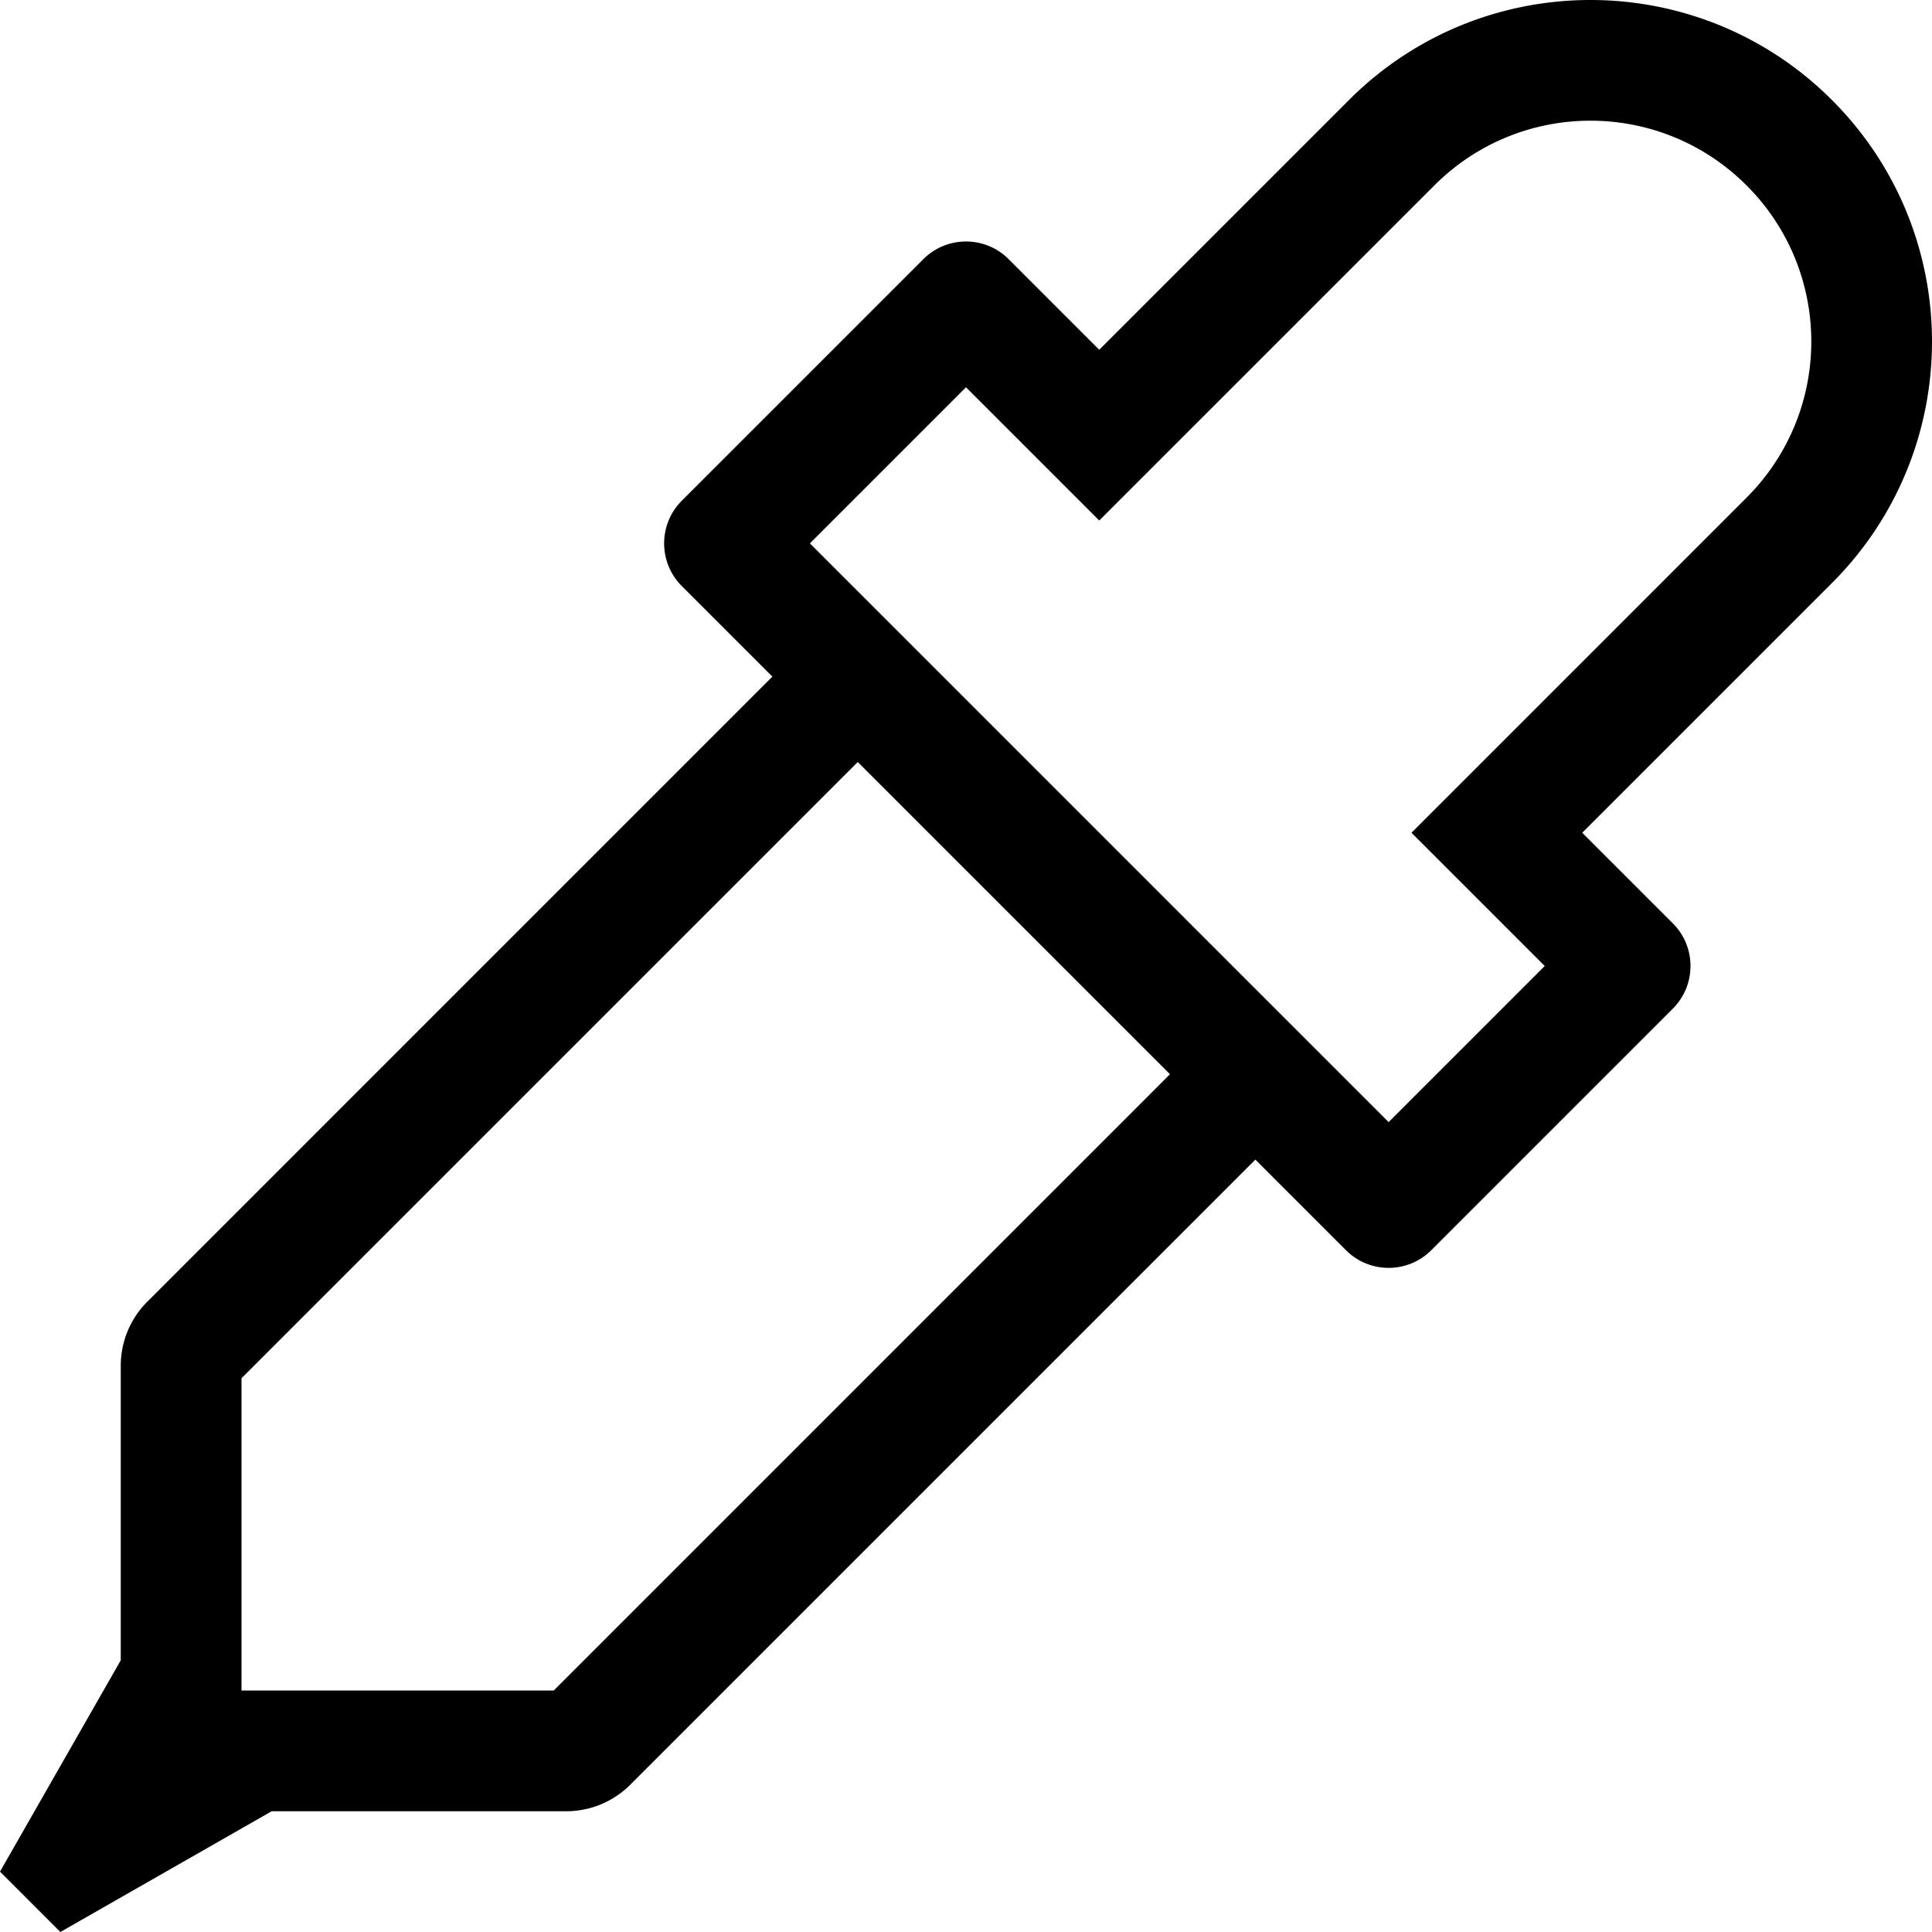
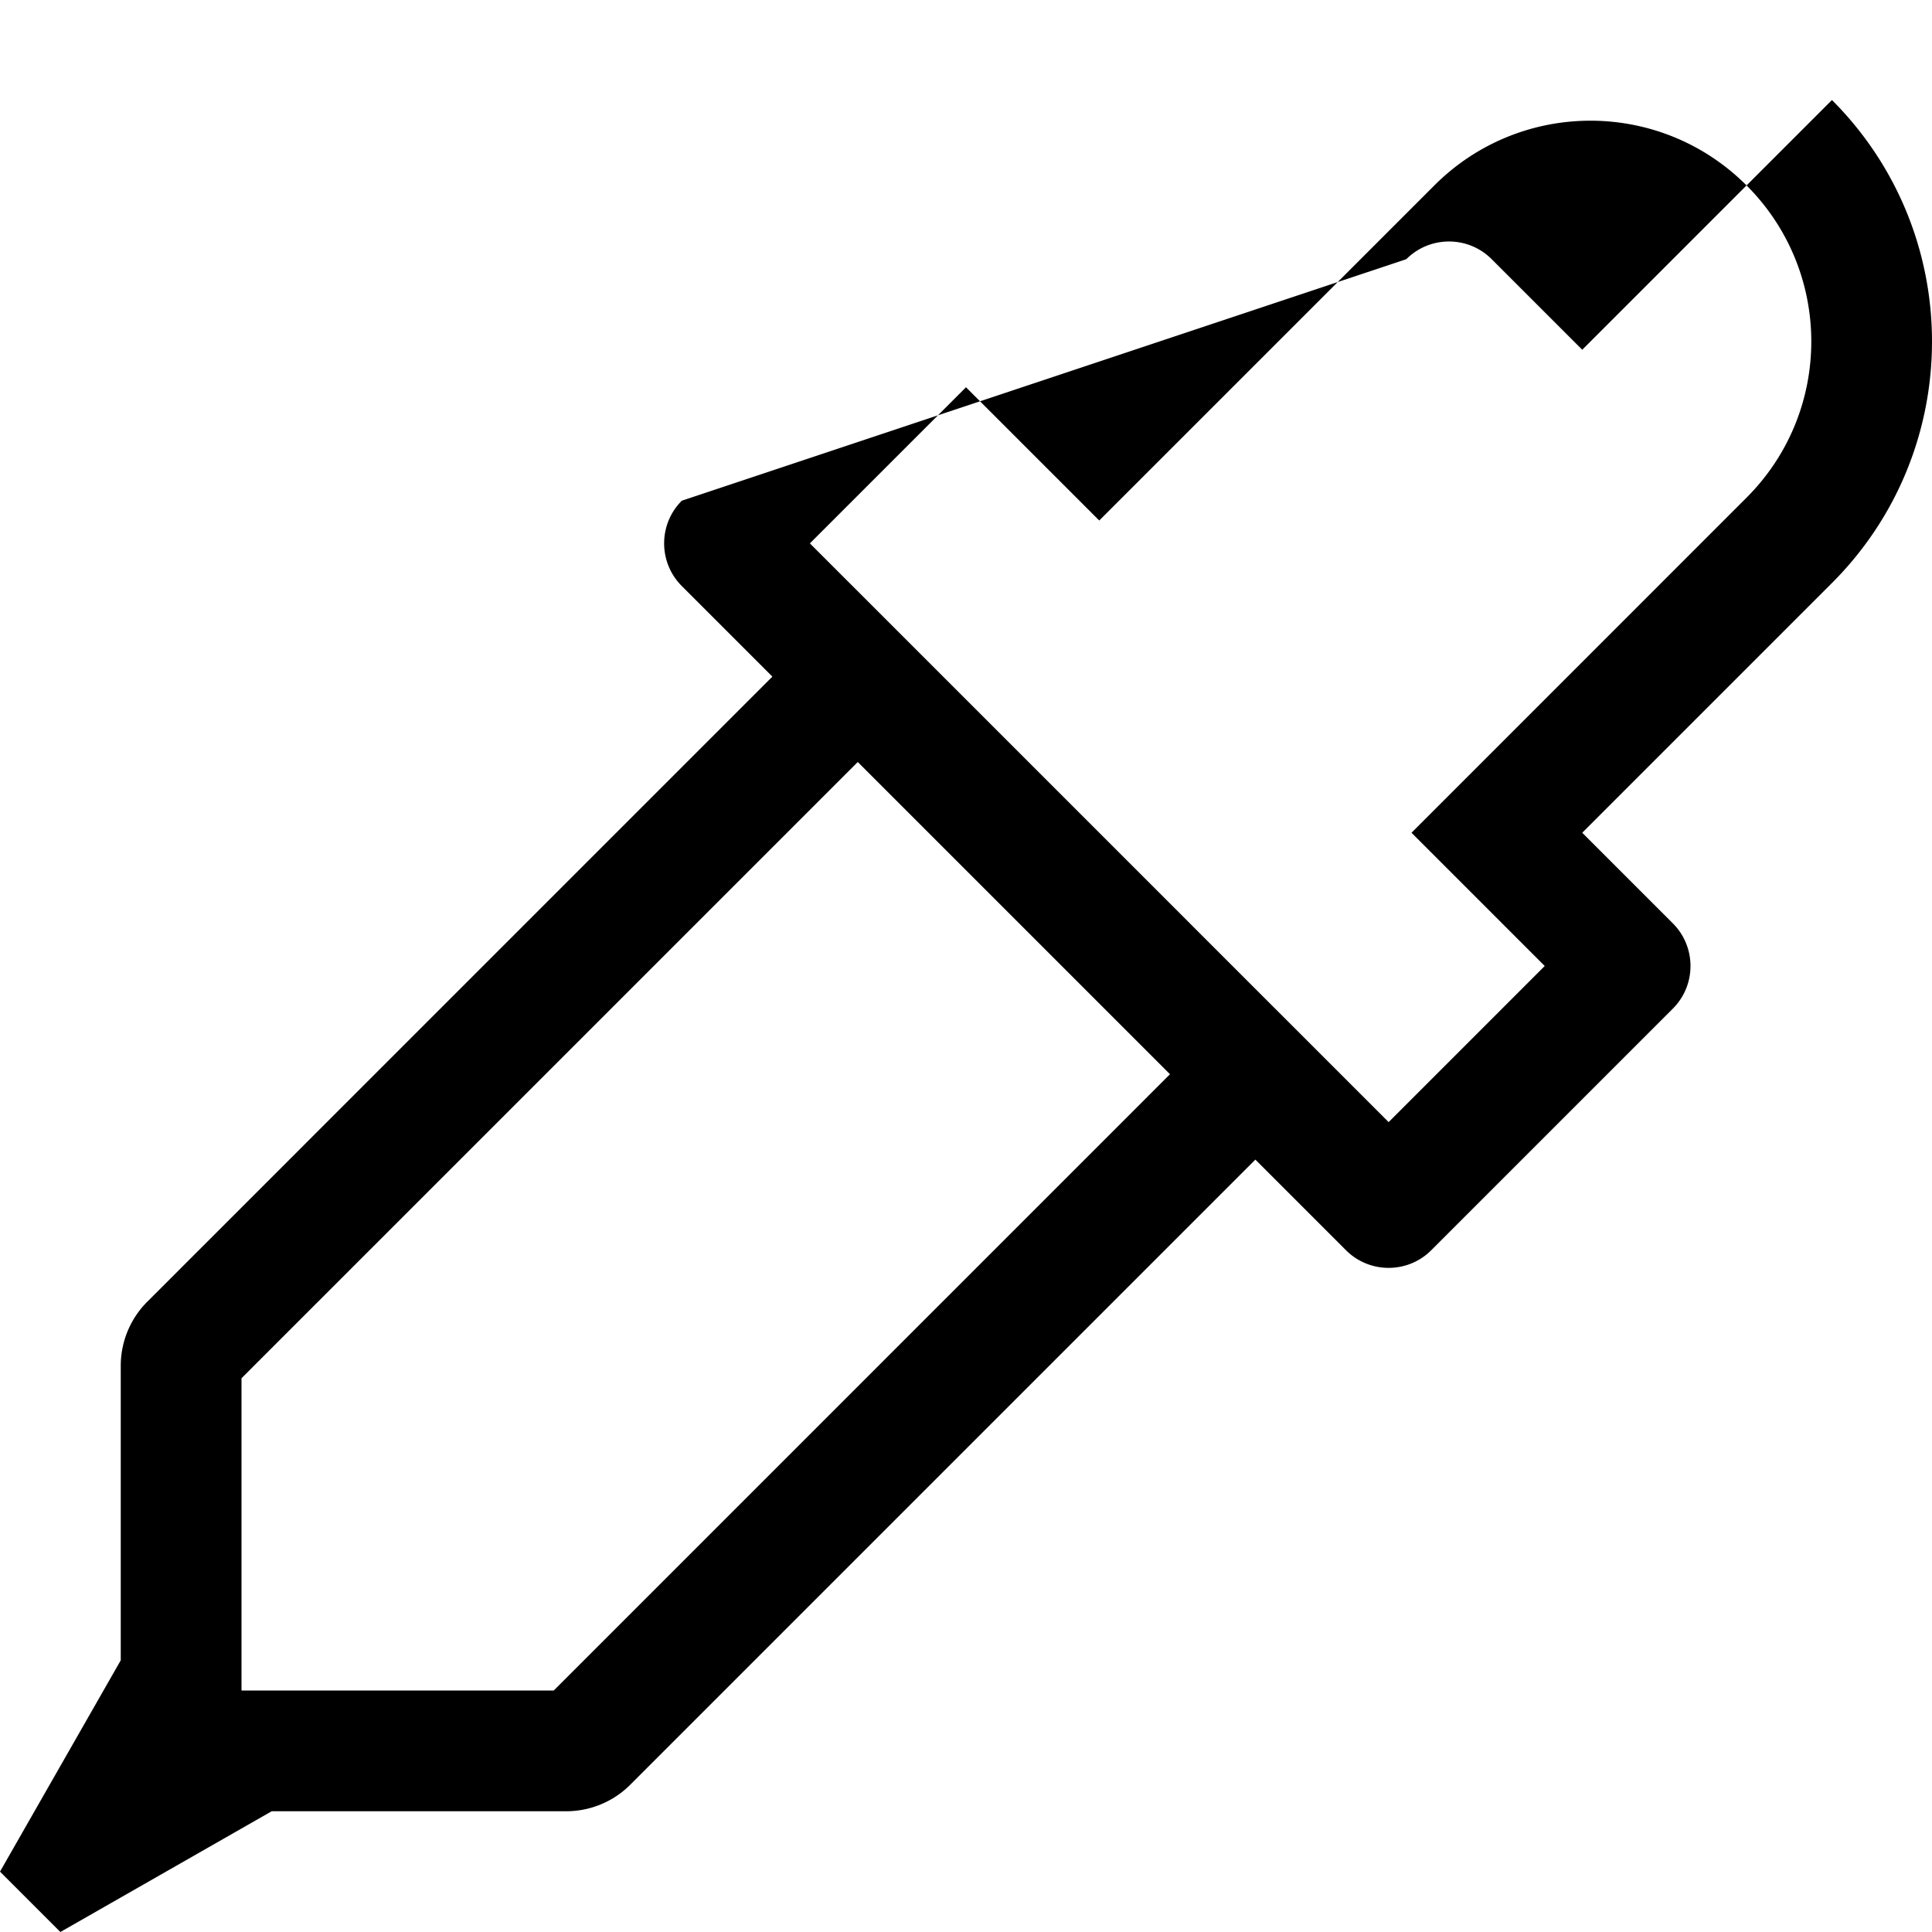
<svg xmlns="http://www.w3.org/2000/svg" viewBox="0 0 512 512">
-   <path d="M485.487 26.509c-35.349-35.349-92.658-35.342-128 0l-66.175 66.178-24-24c-6.24-6.25-16.38-6.25-22.62 0L180.69 132.69c-6.25 6.24-6.25 16.38 0 22.62l24 24L39.03 344.97A24.01 24.01 0 0 0 32 361.94V440L0 496l16 16 56-32h78.06c6.36 0 12.47-2.53 16.97-7.03l165.66-165.66 24 24c6.218 6.237 16.37 6.269 22.62 0l64.002-64.002c6.25-6.24 6.25-16.38 0-22.62l-24-24 66.175-66.178c35.351-35.351 35.351-92.651 0-128.001zM146.75 448H64v-82.75l163.32-163.31 82.74 82.74L146.75 448zm316.107-316.121l-88.795 88.808 35.31 35.31L368 297.37 214.63 144l41.372-41.372 35.31 35.31 88.805-88.798c22.874-22.875 59.874-22.867 82.74 0 22.875 22.874 22.867 59.873 0 82.739z" />
+   <path d="M485.487 26.509l-66.175 66.178-24-24c-6.24-6.25-16.38-6.25-22.62 0L180.69 132.69c-6.25 6.24-6.25 16.38 0 22.62l24 24L39.03 344.97A24.01 24.01 0 0 0 32 361.94V440L0 496l16 16 56-32h78.06c6.36 0 12.47-2.53 16.97-7.03l165.66-165.66 24 24c6.218 6.237 16.37 6.269 22.62 0l64.002-64.002c6.25-6.24 6.25-16.38 0-22.62l-24-24 66.175-66.178c35.351-35.351 35.351-92.651 0-128.001zM146.75 448H64v-82.75l163.32-163.31 82.74 82.74L146.75 448zm316.107-316.121l-88.795 88.808 35.31 35.31L368 297.37 214.63 144l41.372-41.372 35.31 35.31 88.805-88.798c22.874-22.875 59.874-22.867 82.74 0 22.875 22.874 22.867 59.873 0 82.739z" />
</svg>